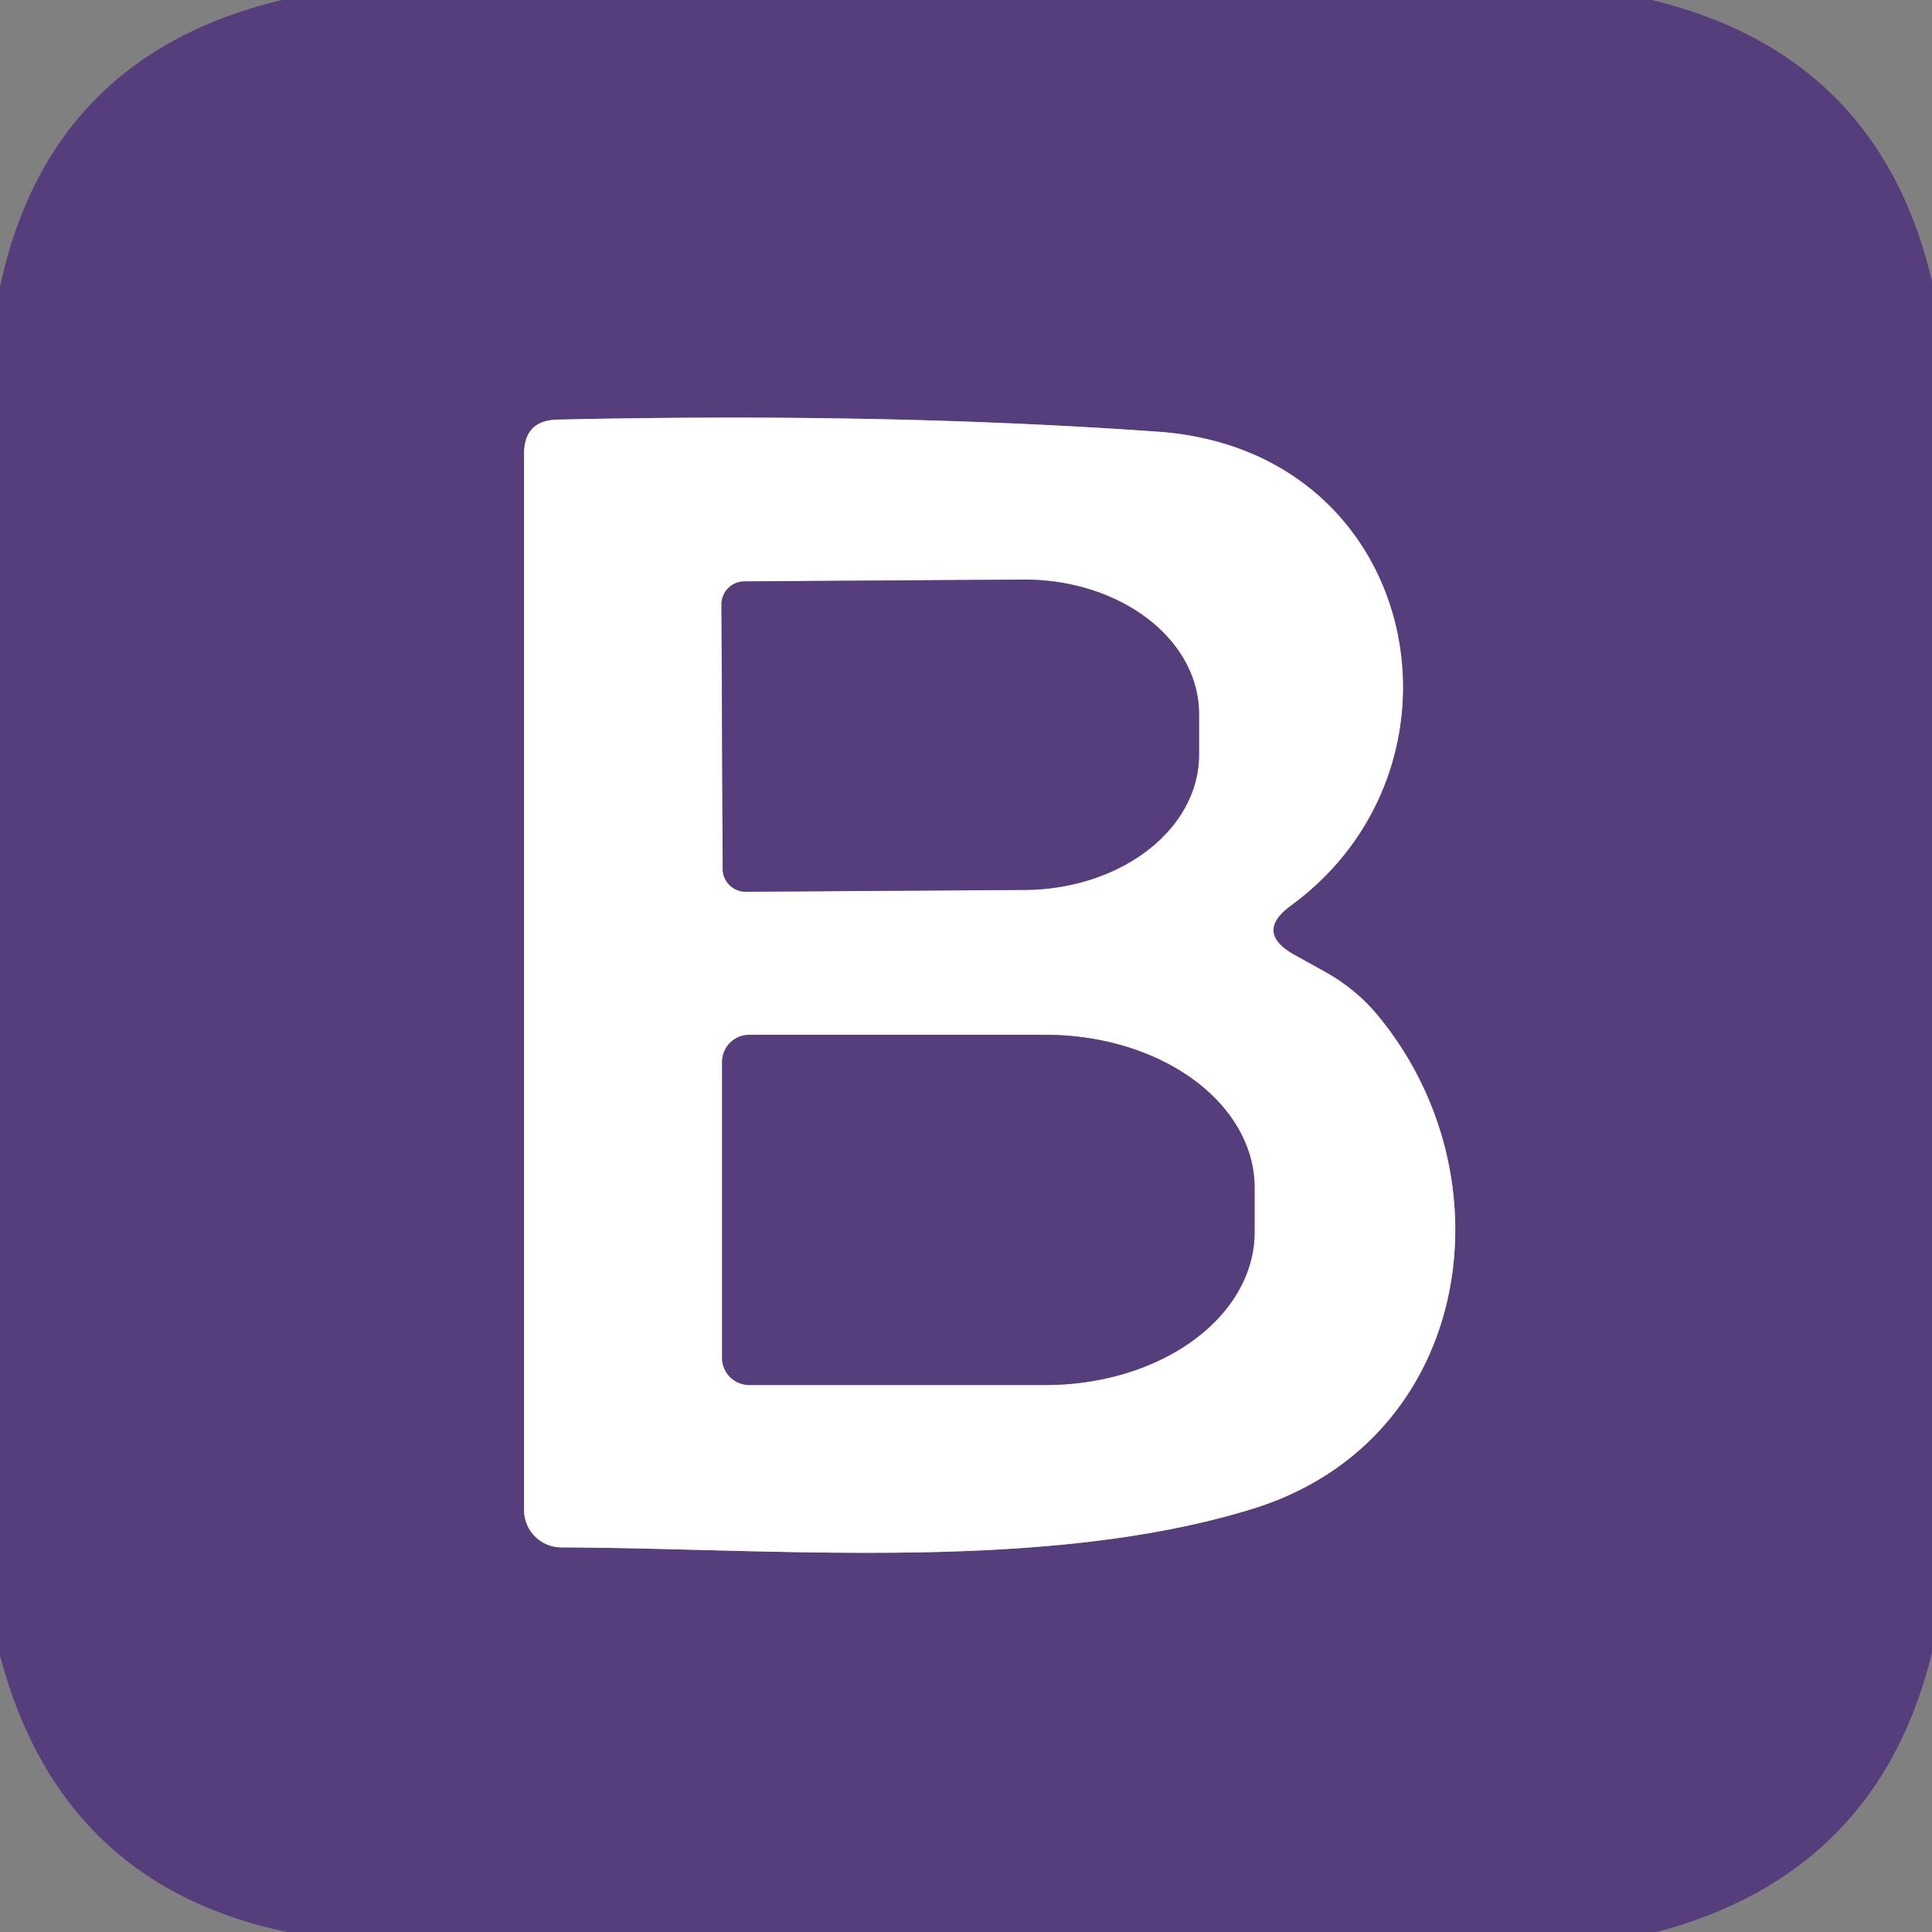
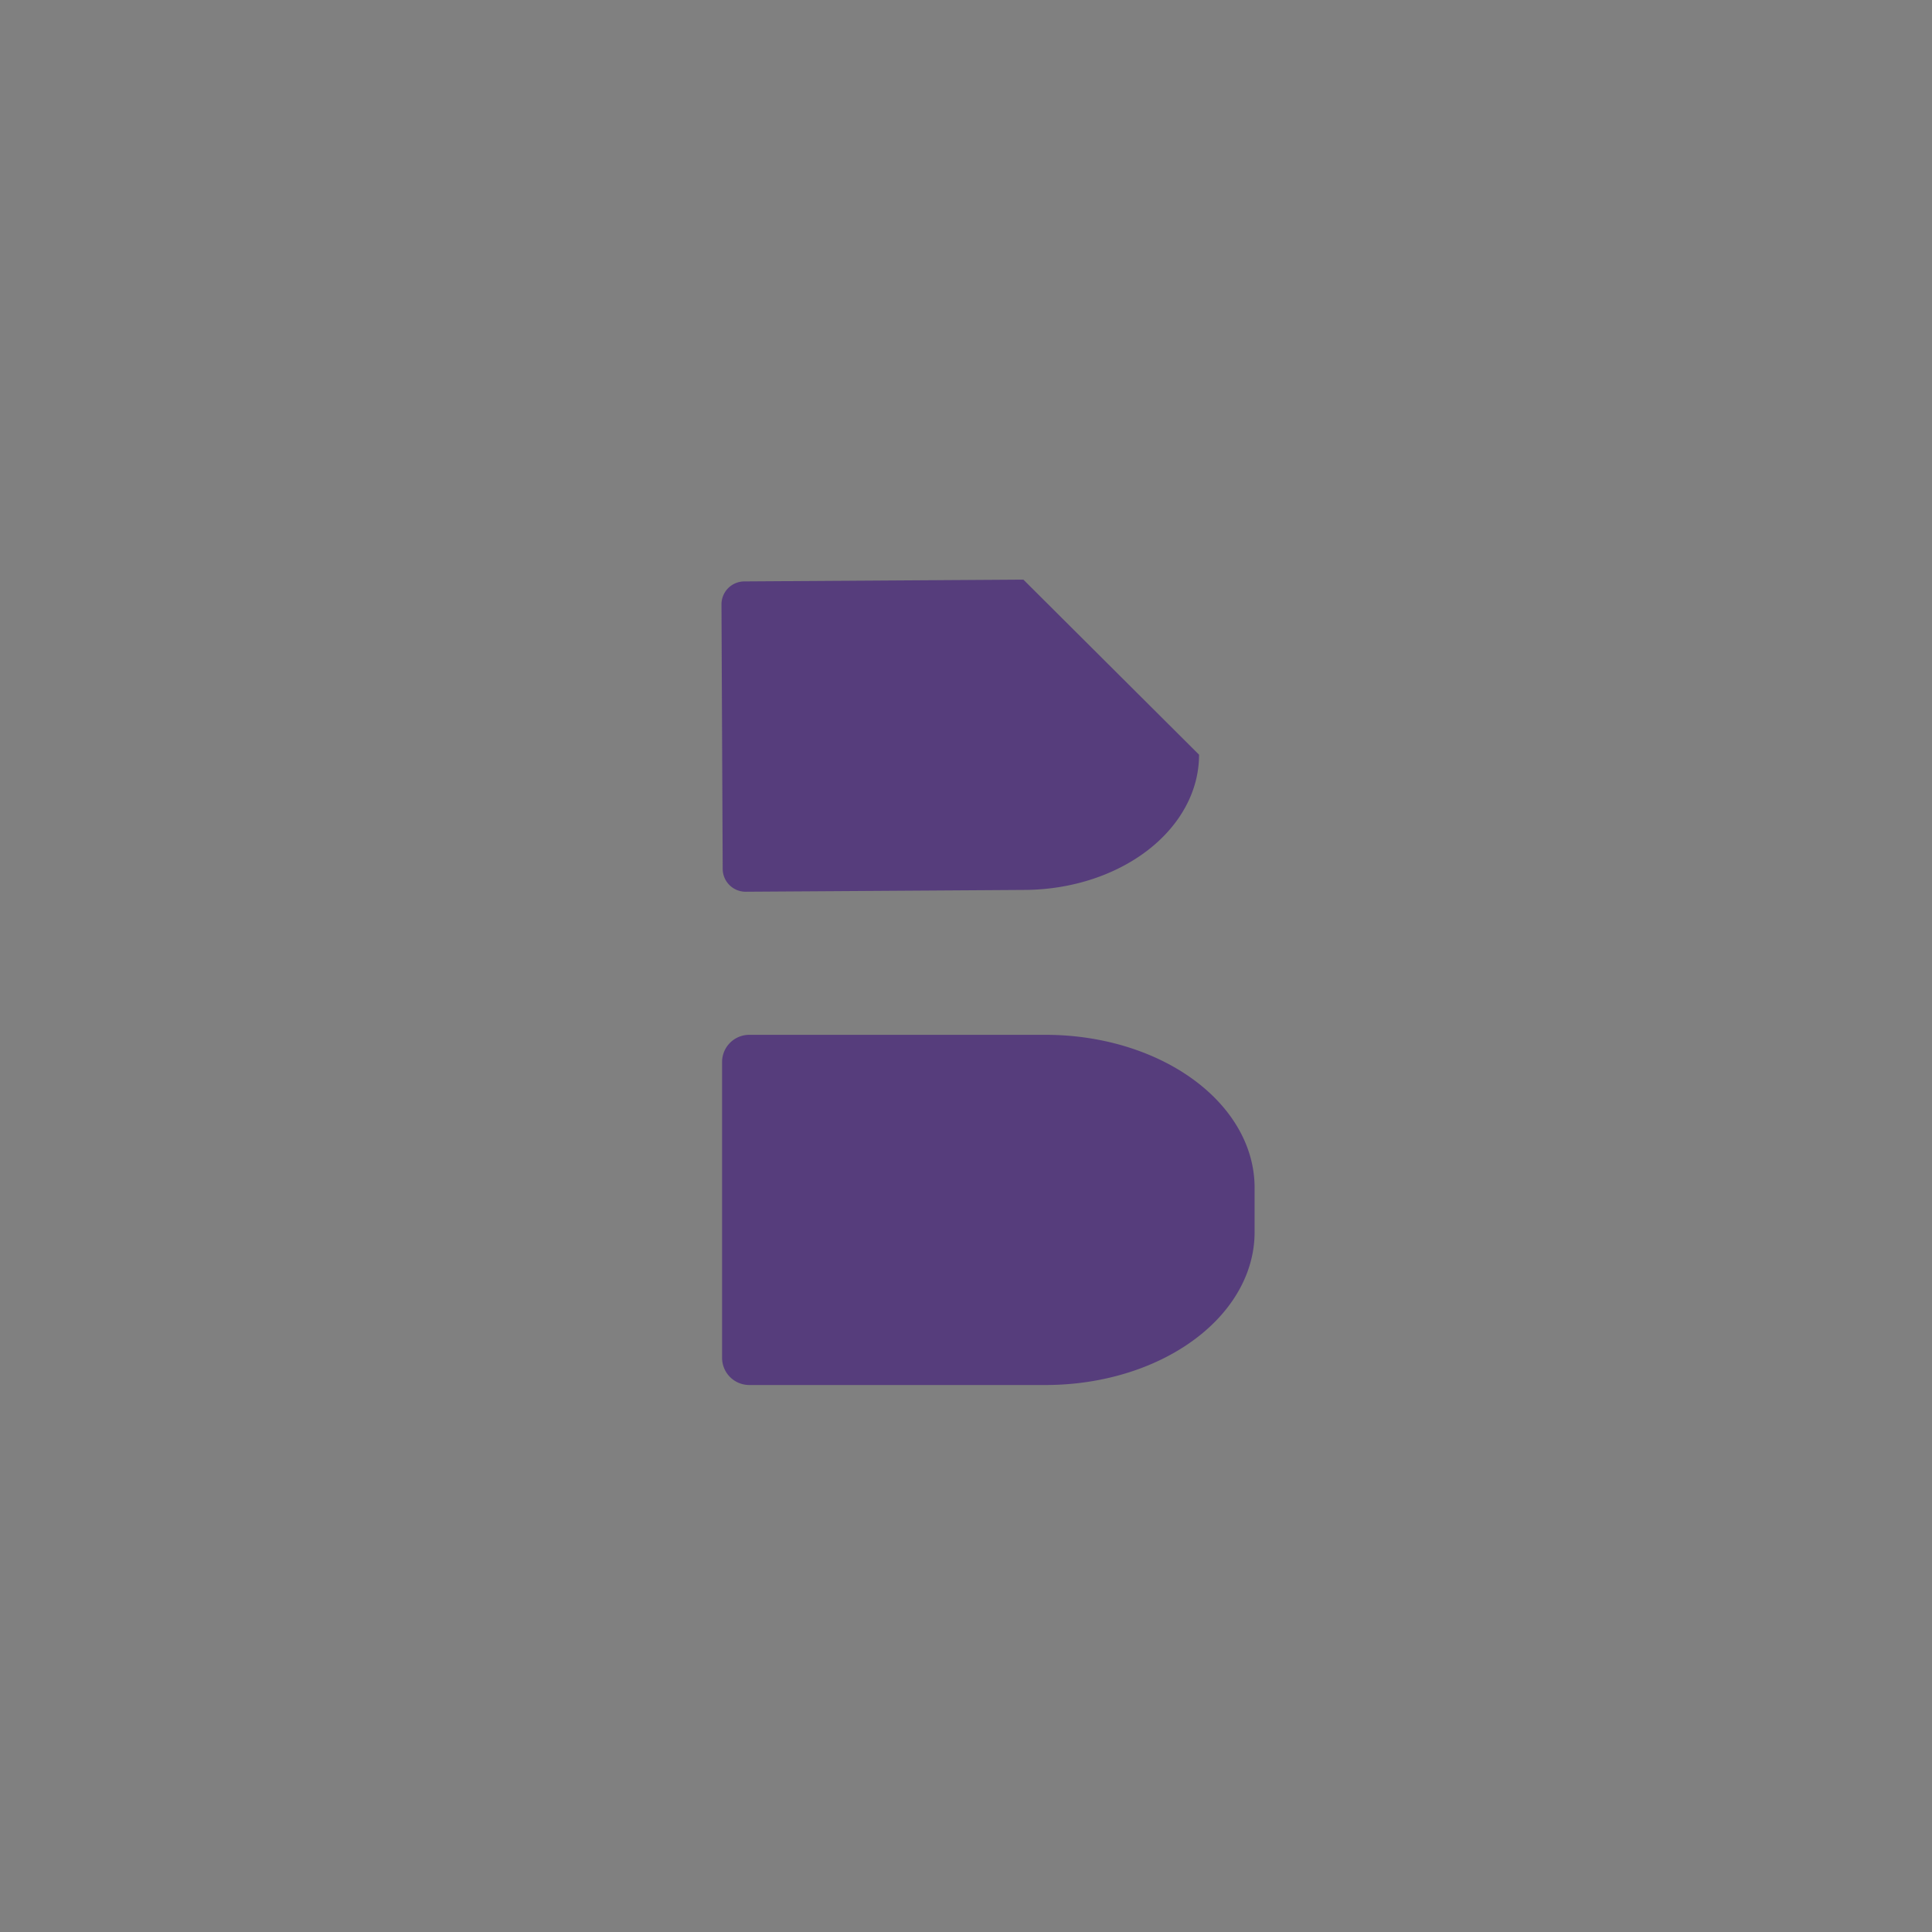
<svg xmlns="http://www.w3.org/2000/svg" version="1.1" viewBox="0.00 0.00 32.00 32.00">
  <rect x="0.00" y="0.00" width="32.00" height="32.00" fill="#808080" stroke="none" />
  <g stroke-width="2.00" fill="none" stroke-linecap="butt">
-     <path stroke="#ab9ebe" vector-effect="non-scaling-stroke" d="   M 21.38 15.00   C 24.58 12.66 23.52 7.45 19.17 7.15   Q 14.68 6.83 9.24 6.95   Q 8.68 6.96 8.68 7.52   L 8.68 25.01   A 0.62 0.62 0.0 0 0 9.29 25.63   C 12.80 25.64 17.29 26.06 20.75 24.99   C 24.34 23.88 25.05 19.59 22.87 16.88   Q 22.50 16.41 21.97 16.11   L 21.43 15.81   Q 20.78 15.44 21.38 15.00" />
-     <path stroke="#ab9ebe" vector-effect="non-scaling-stroke" d="   M 11.95 10.01   L 11.97 14.39   A 0.38 0.38 0.0 0 0 12.35 14.77   L 16.97 14.74   A 2.90 2.23 -0.3 0 0 19.86 12.50   L 19.86 11.82   A 2.90 2.23 -0.3 0 0 16.95 9.60   L 12.33 9.63   A 0.38 0.38 0.0 0 0 11.95 10.01" />
-     <path stroke="#ab9ebe" vector-effect="non-scaling-stroke" d="   M 11.96 17.59   L 11.96 22.49   A 0.45 0.45 0.0 0 0 12.41 22.94   L 17.32 22.94   A 3.46 2.53 0.0 0 0 20.78 20.41   L 20.78 19.67   A 3.46 2.53 -0.0 0 0 17.32 17.14   L 12.41 17.14   A 0.45 0.45 0.0 0 0 11.96 17.59" />
-   </g>
-   <path fill="#563d7c" d="   M 27.36 0.00   Q 31.12 0.91 32.00 4.66   L 32.00 27.37   Q 31.11 31.03 27.44 32.00   L 4.76 32.00   Q 1.00 31.22 0.00 27.42   L 0.00 4.75   Q 0.82 0.92 4.67 0.00   L 27.36 0.00   Z   M 21.38 15.00   C 24.58 12.66 23.52 7.45 19.17 7.15   Q 14.68 6.83 9.24 6.95   Q 8.68 6.96 8.68 7.52   L 8.68 25.01   A 0.62 0.62 0.0 0 0 9.29 25.63   C 12.80 25.64 17.29 26.06 20.75 24.99   C 24.34 23.88 25.05 19.59 22.87 16.88   Q 22.50 16.41 21.97 16.11   L 21.43 15.81   Q 20.78 15.44 21.38 15.00   Z" />
-   <path fill="#ffffff" d="   M 21.43 15.81   L 21.97 16.11   Q 22.50 16.41 22.87 16.88   C 25.05 19.59 24.34 23.88 20.75 24.99   C 17.29 26.06 12.80 25.64 9.29 25.63   A 0.62 0.62 0.0 0 1 8.68 25.01   L 8.68 7.52   Q 8.68 6.96 9.24 6.95   Q 14.68 6.83 19.17 7.15   C 23.52 7.45 24.58 12.66 21.38 15.00   Q 20.78 15.44 21.43 15.81   Z   M 11.95 10.01   L 11.97 14.39   A 0.38 0.38 0.0 0 0 12.35 14.77   L 16.97 14.74   A 2.90 2.23 -0.3 0 0 19.86 12.50   L 19.86 11.82   A 2.90 2.23 -0.3 0 0 16.95 9.60   L 12.33 9.63   A 0.38 0.38 0.0 0 0 11.95 10.01   Z   M 11.96 17.59   L 11.96 22.49   A 0.45 0.45 0.0 0 0 12.41 22.94   L 17.32 22.94   A 3.46 2.53 0.0 0 0 20.78 20.41   L 20.78 19.67   A 3.46 2.53 -0.0 0 0 17.32 17.14   L 12.41 17.14   A 0.45 0.45 0.0 0 0 11.96 17.59   Z" />
-   <path fill="#563d7c" d="   M 11.95 10.01   A 0.38 0.38 0.0 0 1 12.33 9.63   L 16.95 9.60   A 2.90 2.23 -0.3 0 1 19.86 11.82   L 19.86 12.50   A 2.90 2.23 -0.3 0 1 16.97 14.74   L 12.35 14.77   A 0.38 0.38 0.0 0 1 11.97 14.39   L 11.95 10.01   Z" />
+     </g>
+   <path fill="#563d7c" d="   M 11.95 10.01   A 0.38 0.38 0.0 0 1 12.33 9.63   L 16.95 9.60   L 19.86 12.50   A 2.90 2.23 -0.3 0 1 16.97 14.74   L 12.35 14.77   A 0.38 0.38 0.0 0 1 11.97 14.39   L 11.95 10.01   Z" />
  <path fill="#563d7c" d="   M 11.96 17.59   A 0.45 0.45 0.0 0 1 12.41 17.14   L 17.32 17.14   A 3.46 2.53 -0.0 0 1 20.78 19.67   L 20.78 20.41   A 3.46 2.53 -0.0 0 1 17.32 22.94   L 12.41 22.94   A 0.45 0.45 0.0 0 1 11.96 22.49   L 11.96 17.59   Z" />
</svg>